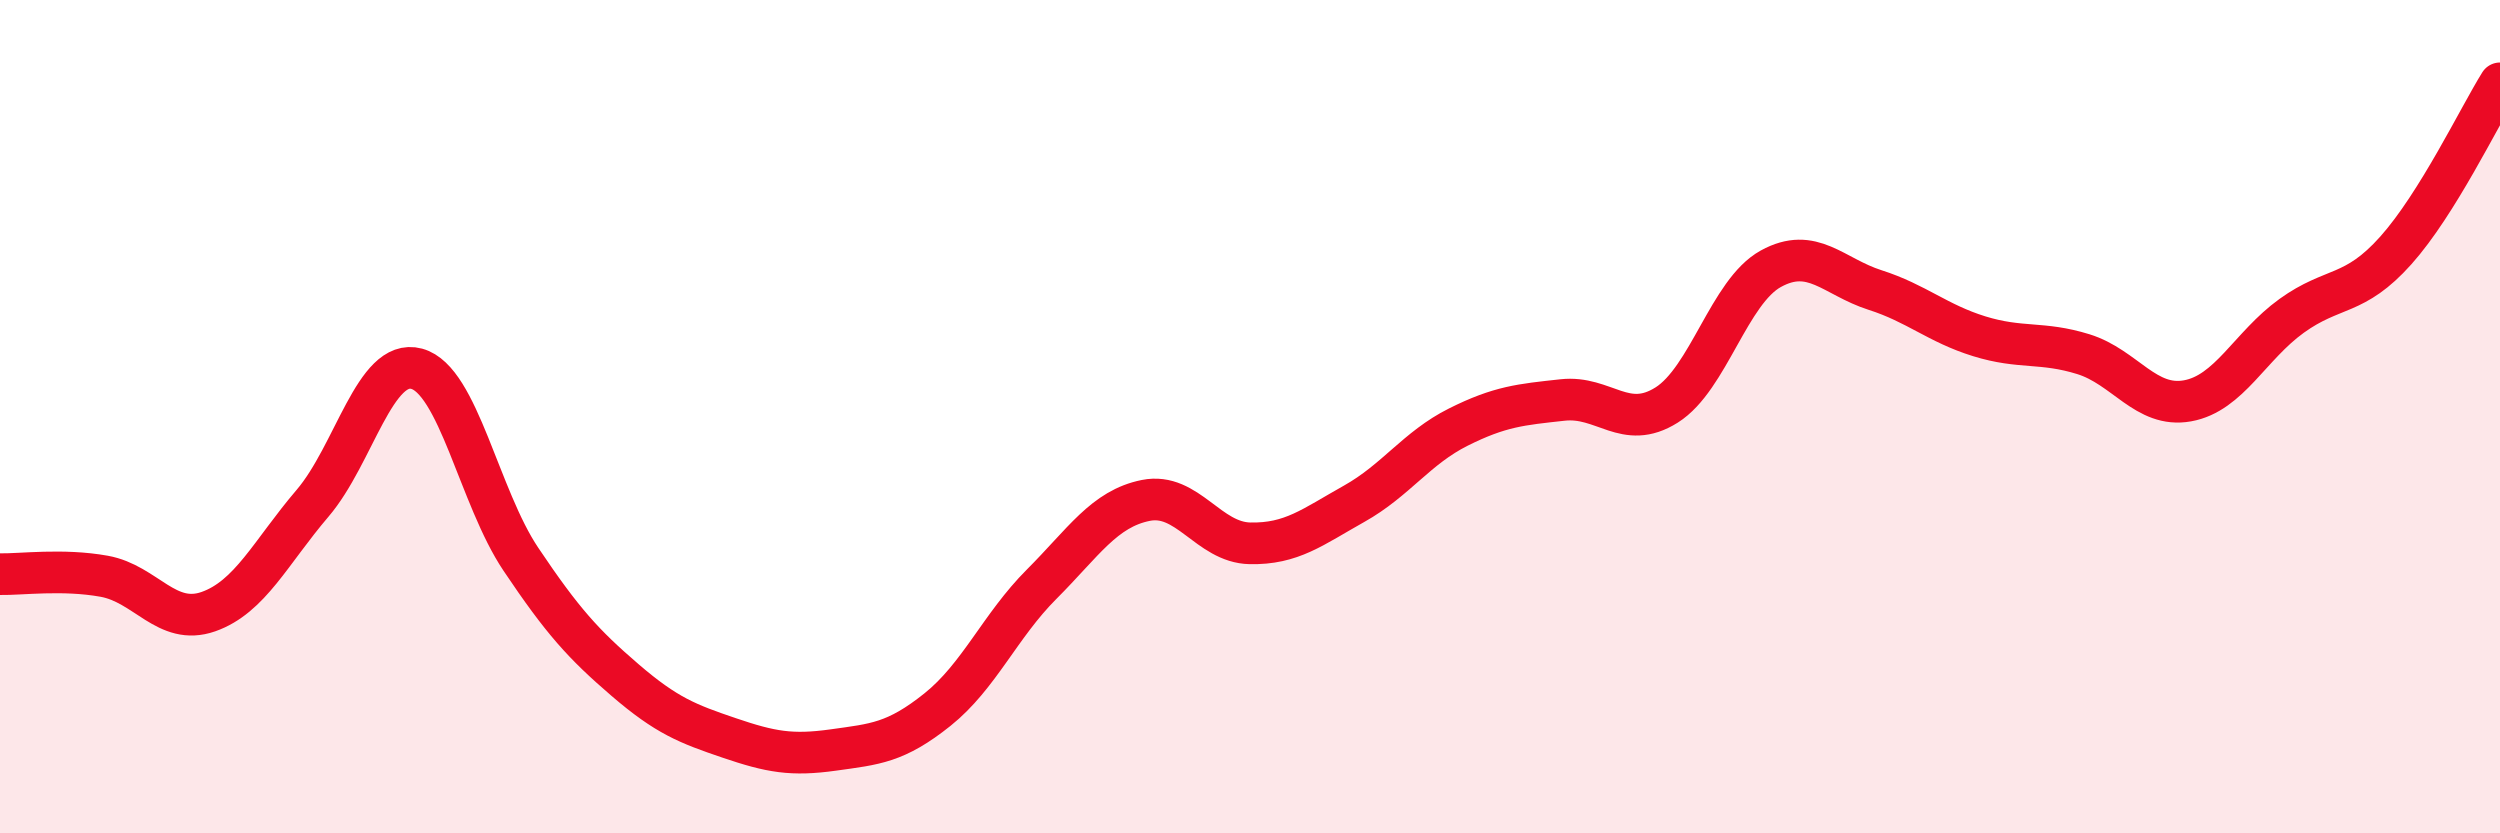
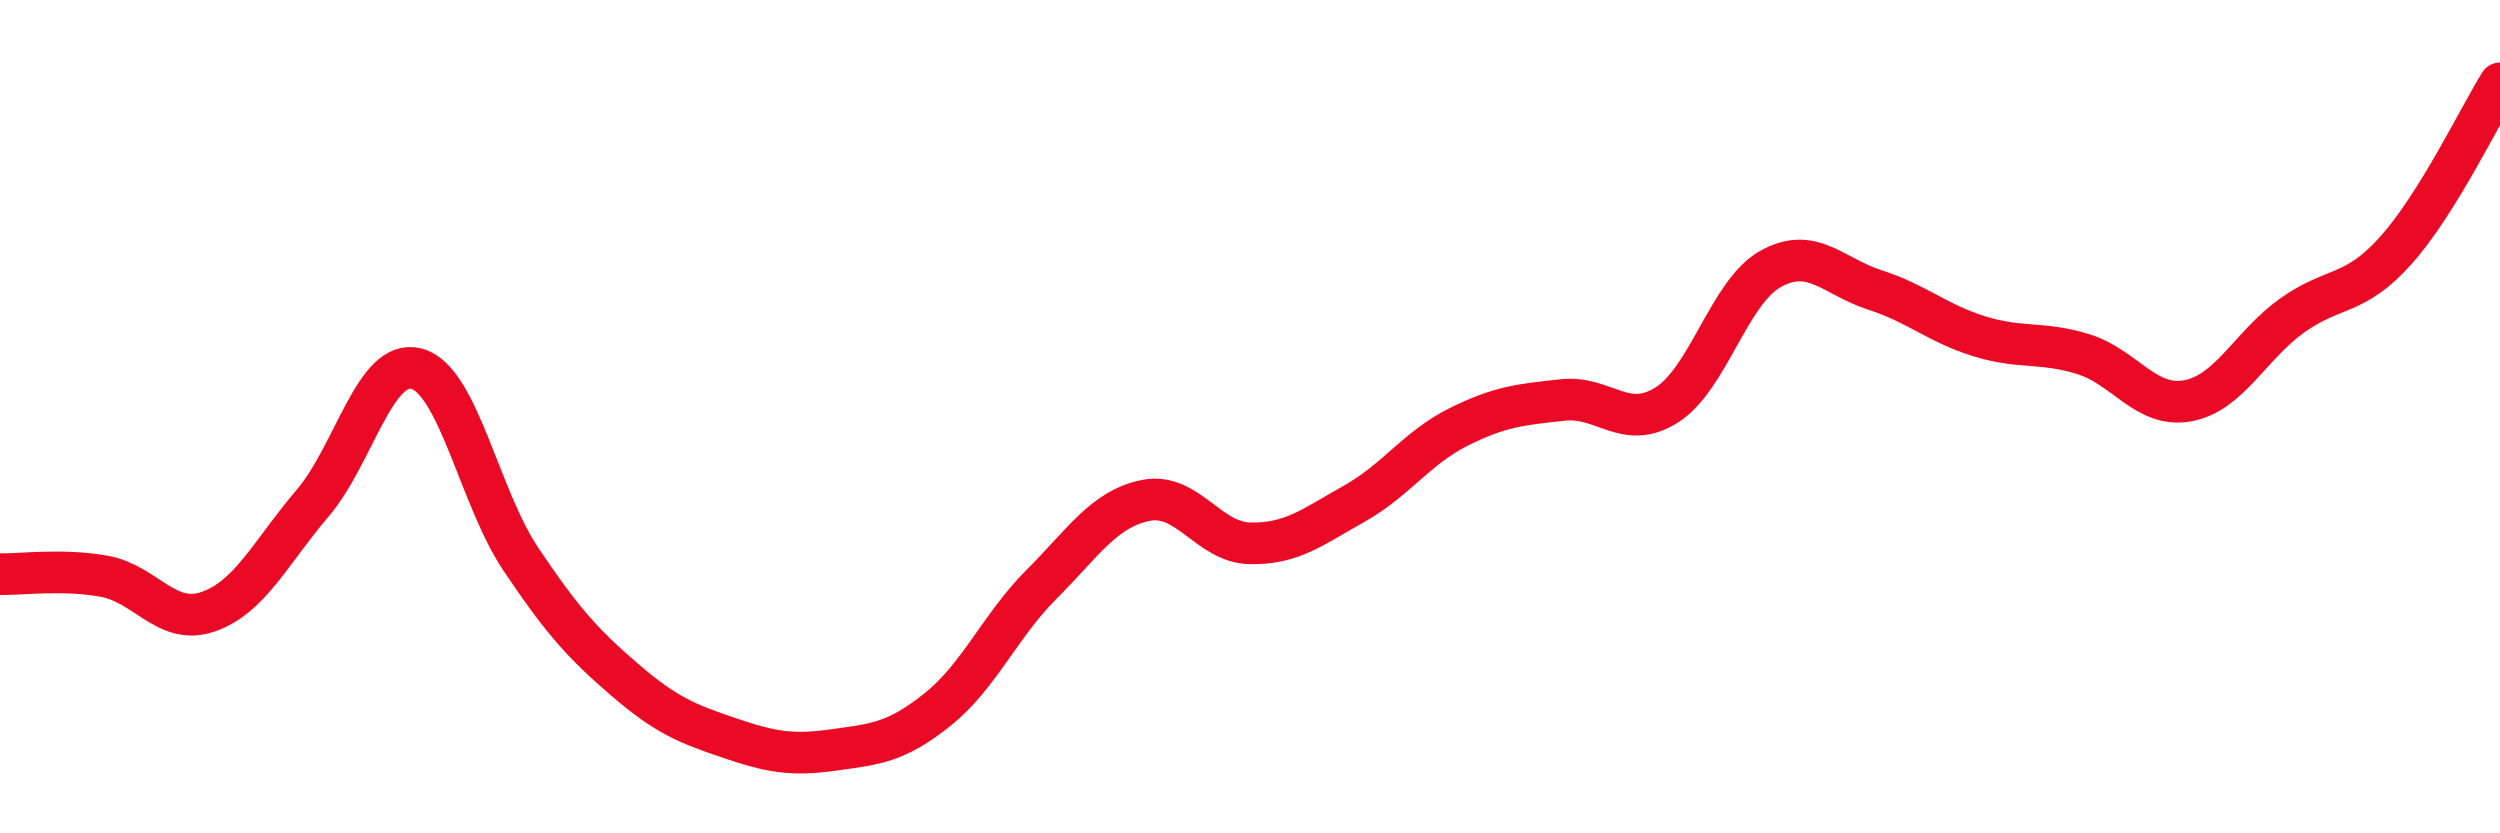
<svg xmlns="http://www.w3.org/2000/svg" width="60" height="20" viewBox="0 0 60 20">
-   <path d="M 0,13.78 C 0.5,13.79 1.5,13.65 2.5,13.83 C 3.5,14.01 4,15.03 5,14.68 C 6,14.33 6.5,13.25 7.5,12.08 C 8.5,10.91 9,8.58 10,8.85 C 11,9.12 11.5,11.93 12.5,13.42 C 13.5,14.91 14,15.46 15,16.32 C 16,17.18 16.5,17.37 17.5,17.71 C 18.5,18.05 19,18.14 20,18 C 21,17.86 21.5,17.83 22.5,17.03 C 23.5,16.23 24,15.02 25,14.02 C 26,13.02 26.5,12.21 27.5,12.01 C 28.5,11.81 29,13.02 30,13.04 C 31,13.06 31.5,12.65 32.5,12.09 C 33.5,11.53 34,10.75 35,10.25 C 36,9.75 36.5,9.71 37.5,9.6 C 38.5,9.49 39,10.35 40,9.72 C 41,9.09 41.5,7 42.5,6.45 C 43.5,5.9 44,6.64 45,6.96 C 46,7.28 46.5,7.76 47.5,8.07 C 48.5,8.38 49,8.19 50,8.5 C 51,8.81 51.5,9.8 52.5,9.62 C 53.5,9.44 54,8.3 55,7.58 C 56,6.86 56.5,7.13 57.5,6.01 C 58.5,4.89 59.5,2.8 60,2L60 20L0 20Z" fill="#EB0A25" opacity="0.1" stroke-linecap="round" stroke-linejoin="round" />
  <path d="M 0,13.78 C 0.5,13.79 1.5,13.65 2.5,13.83 C 3.5,14.01 4,15.03 5,14.68 C 6,14.33 6.5,13.25 7.5,12.08 C 8.5,10.91 9,8.58 10,8.85 C 11,9.12 11.5,11.93 12.5,13.42 C 13.5,14.91 14,15.46 15,16.32 C 16,17.18 16.5,17.37 17.5,17.71 C 18.5,18.05 19,18.14 20,18 C 21,17.86 21.5,17.83 22.5,17.03 C 23.5,16.23 24,15.02 25,14.02 C 26,13.02 26.5,12.21 27.5,12.01 C 28.5,11.81 29,13.02 30,13.04 C 31,13.06 31.5,12.65 32.5,12.09 C 33.5,11.53 34,10.75 35,10.25 C 36,9.75 36.5,9.71 37.5,9.6 C 38.5,9.49 39,10.35 40,9.72 C 41,9.09 41.5,7 42.5,6.45 C 43.5,5.9 44,6.64 45,6.96 C 46,7.28 46.5,7.76 47.5,8.07 C 48.5,8.38 49,8.19 50,8.5 C 51,8.81 51.5,9.8 52.5,9.62 C 53.5,9.44 54,8.3 55,7.58 C 56,6.86 56.5,7.13 57.5,6.01 C 58.5,4.89 59.5,2.8 60,2" stroke="#EB0A25" stroke-width="1" fill="none" stroke-linecap="round" stroke-linejoin="round" />
</svg>